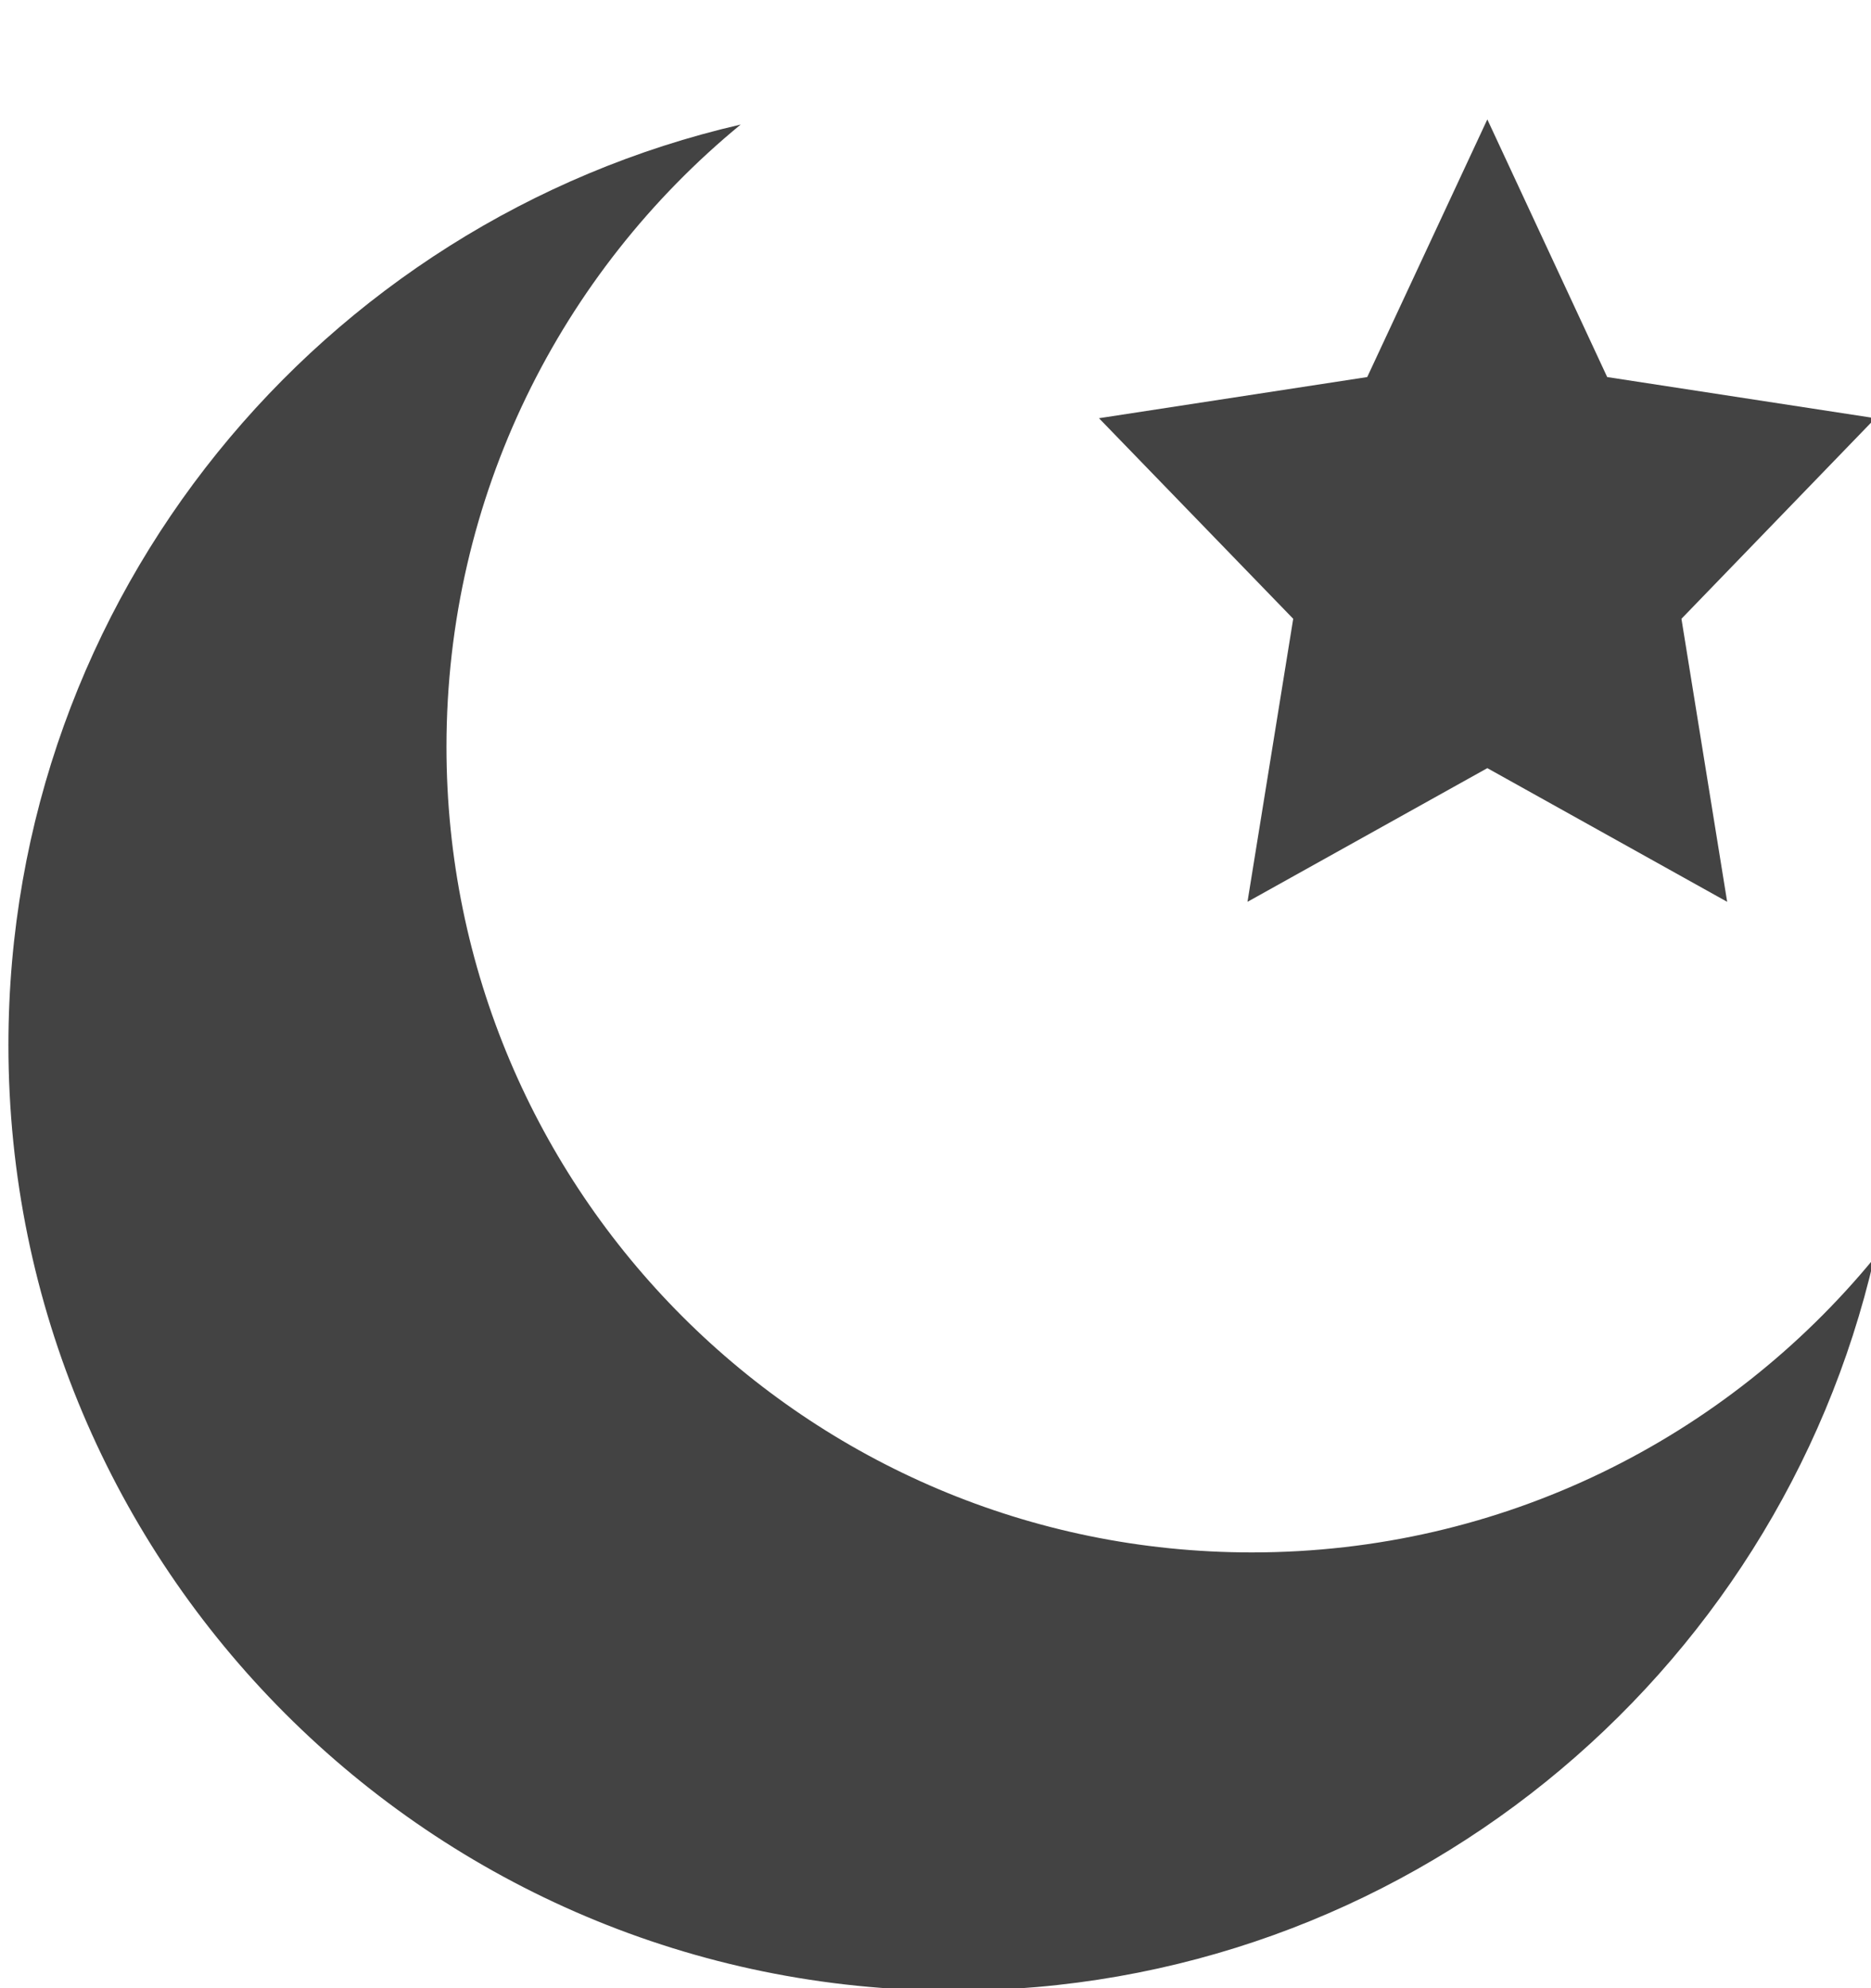
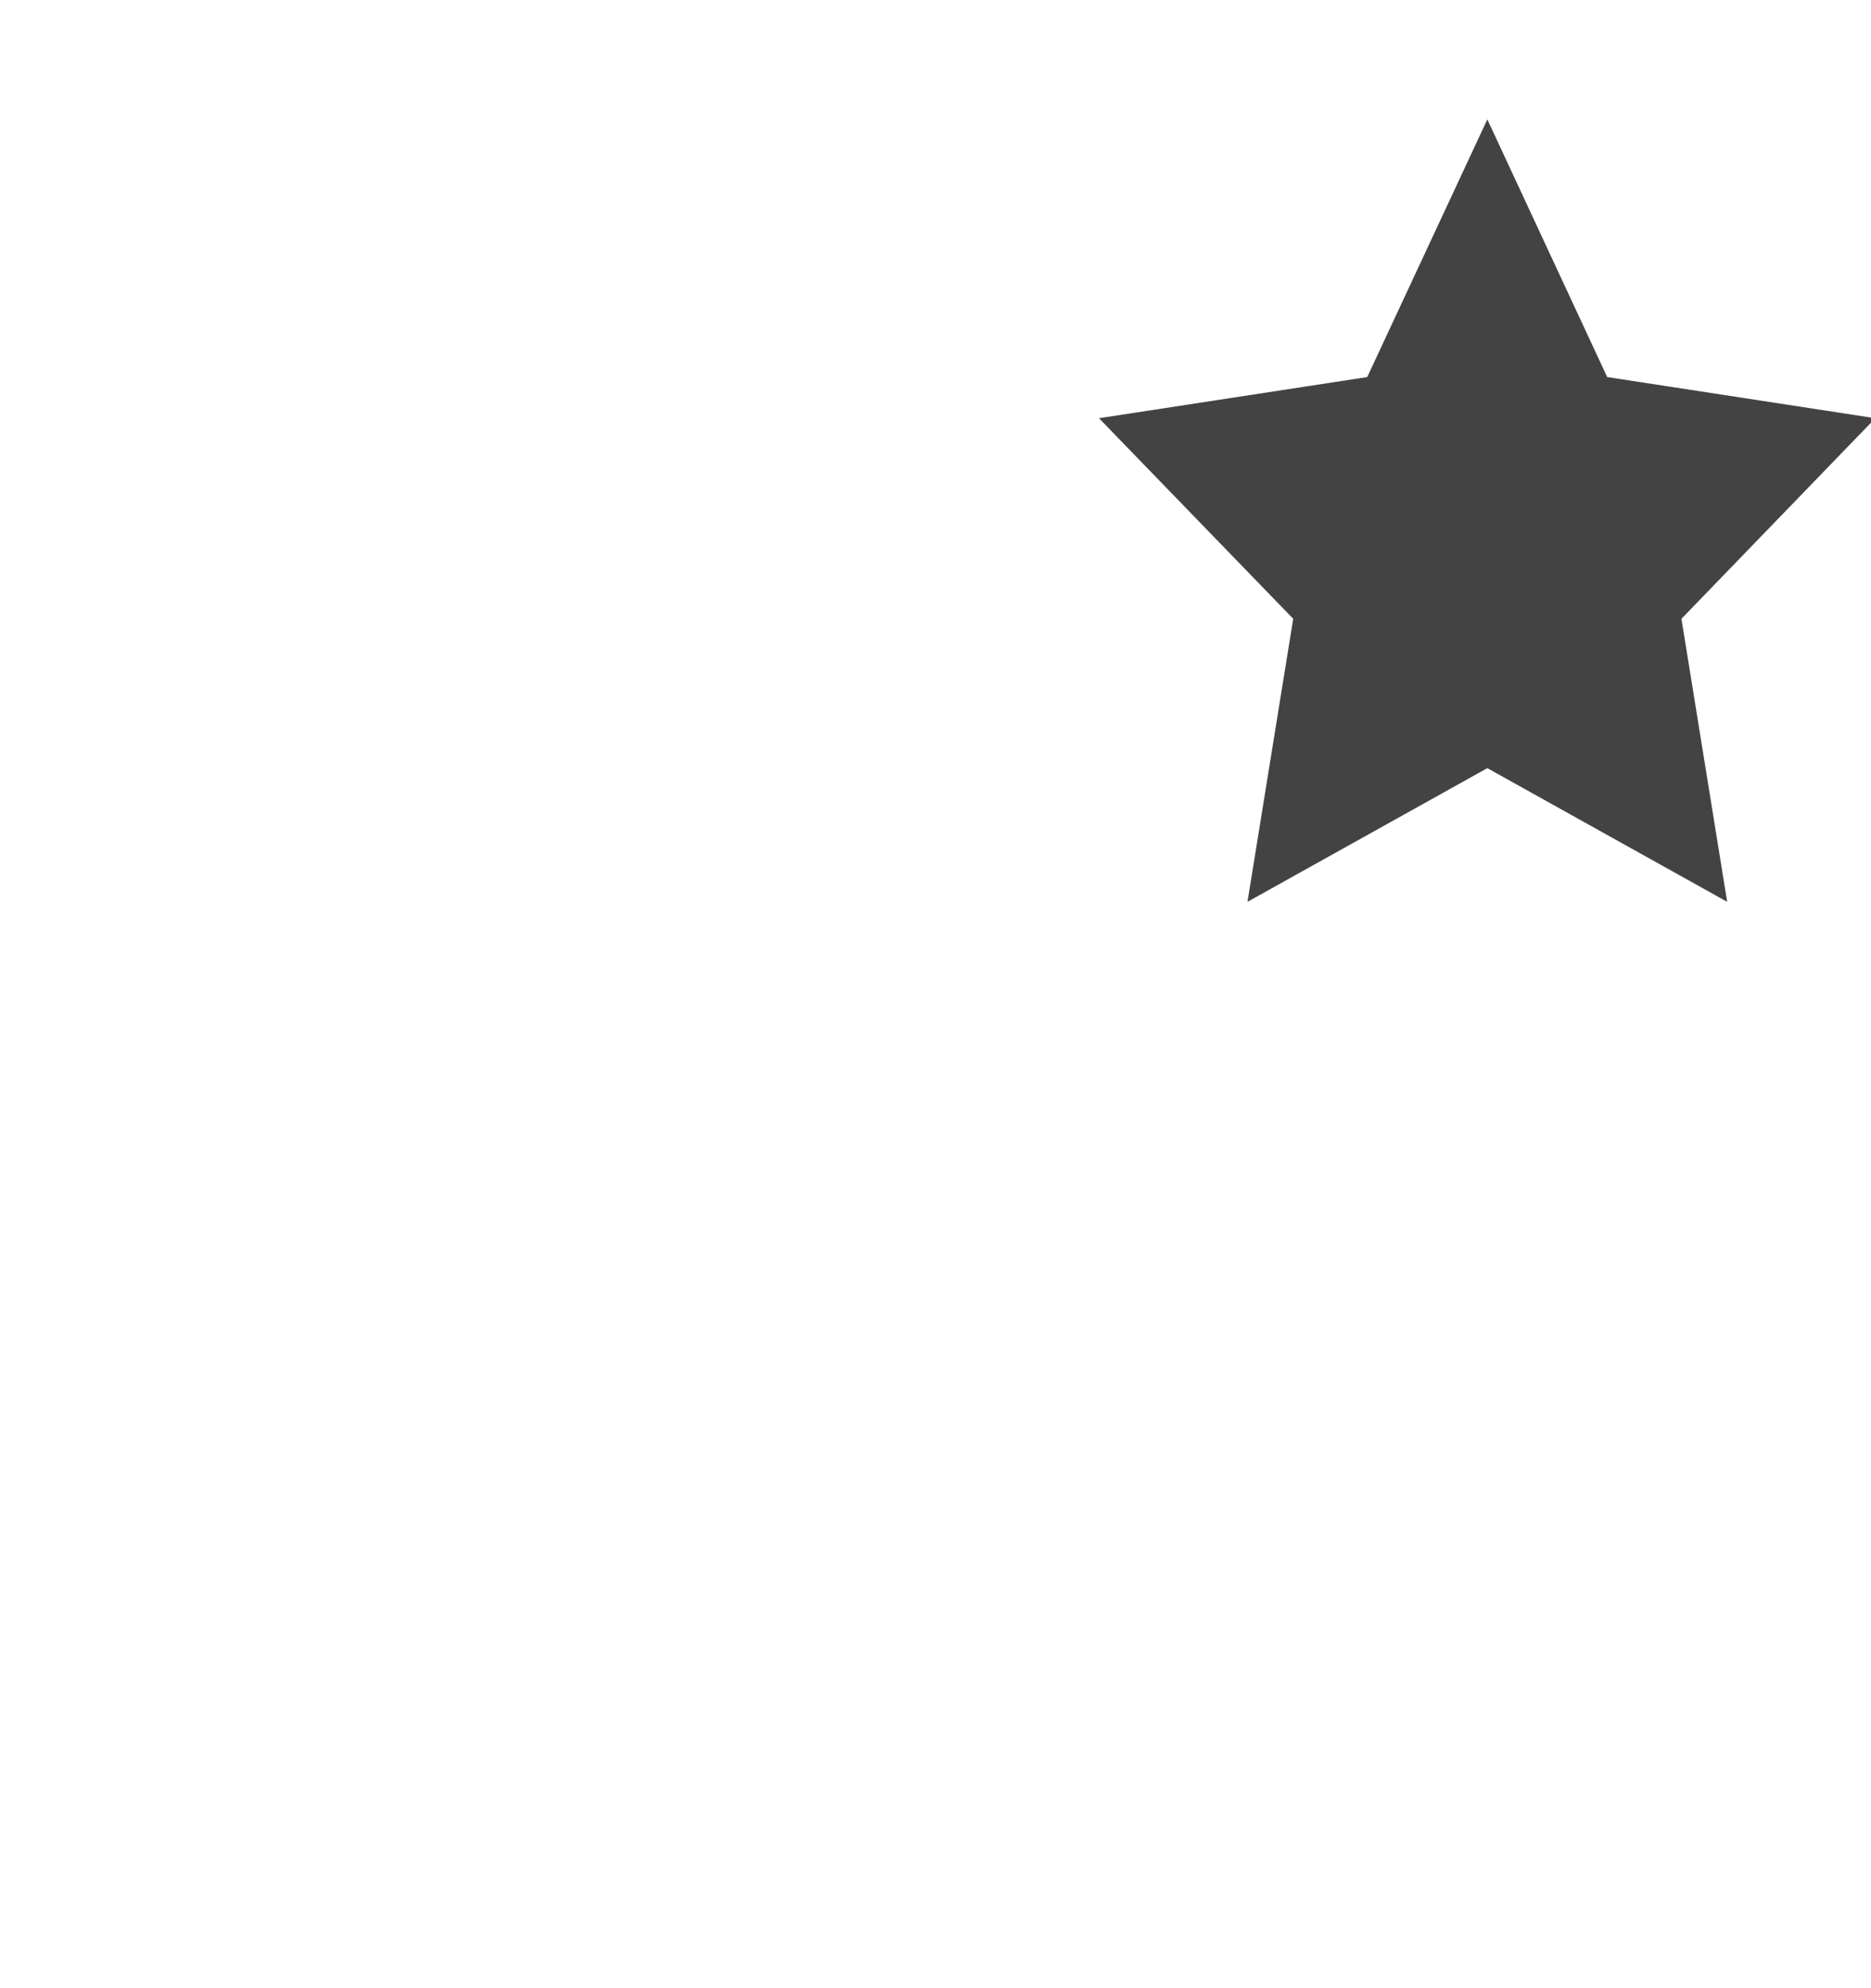
<svg xmlns="http://www.w3.org/2000/svg" viewBox="0 0 16 17" class="si-glyph si-glyph-moon-star">
  <title>1143</title>
  <defs />
  <g stroke="none" stroke-width="1" fill="none" fill-rule="evenodd">
    <g transform="translate(0, 1)" fill="#434343">
-       <path d="M10.705,12.274 C6.901,12.274 3.818,9.189 3.818,5.386 C3.818,3.242 4.798,1.327 6.334,0.065 C2.748,0.892 0.072,4.099 0.072,7.936 C0.072,12.401 3.691,16.021 8.156,16.021 C11.994,16.021 15.199,13.345 16.027,9.758 C14.764,11.295 12.85,12.274 10.705,12.274 L10.705,12.274 Z" class="si-glyph-fill" />
      <path d="M12.719,0.021 L13.744,2.224 L16.037,2.576 L14.379,4.291 L14.77,6.711 L12.719,5.568 L10.668,6.711 L11.059,4.291 L9.398,2.576 L11.692,2.224 L12.719,0.021 Z" class="si-glyph-fill" />
    </g>
  </g>
</svg>